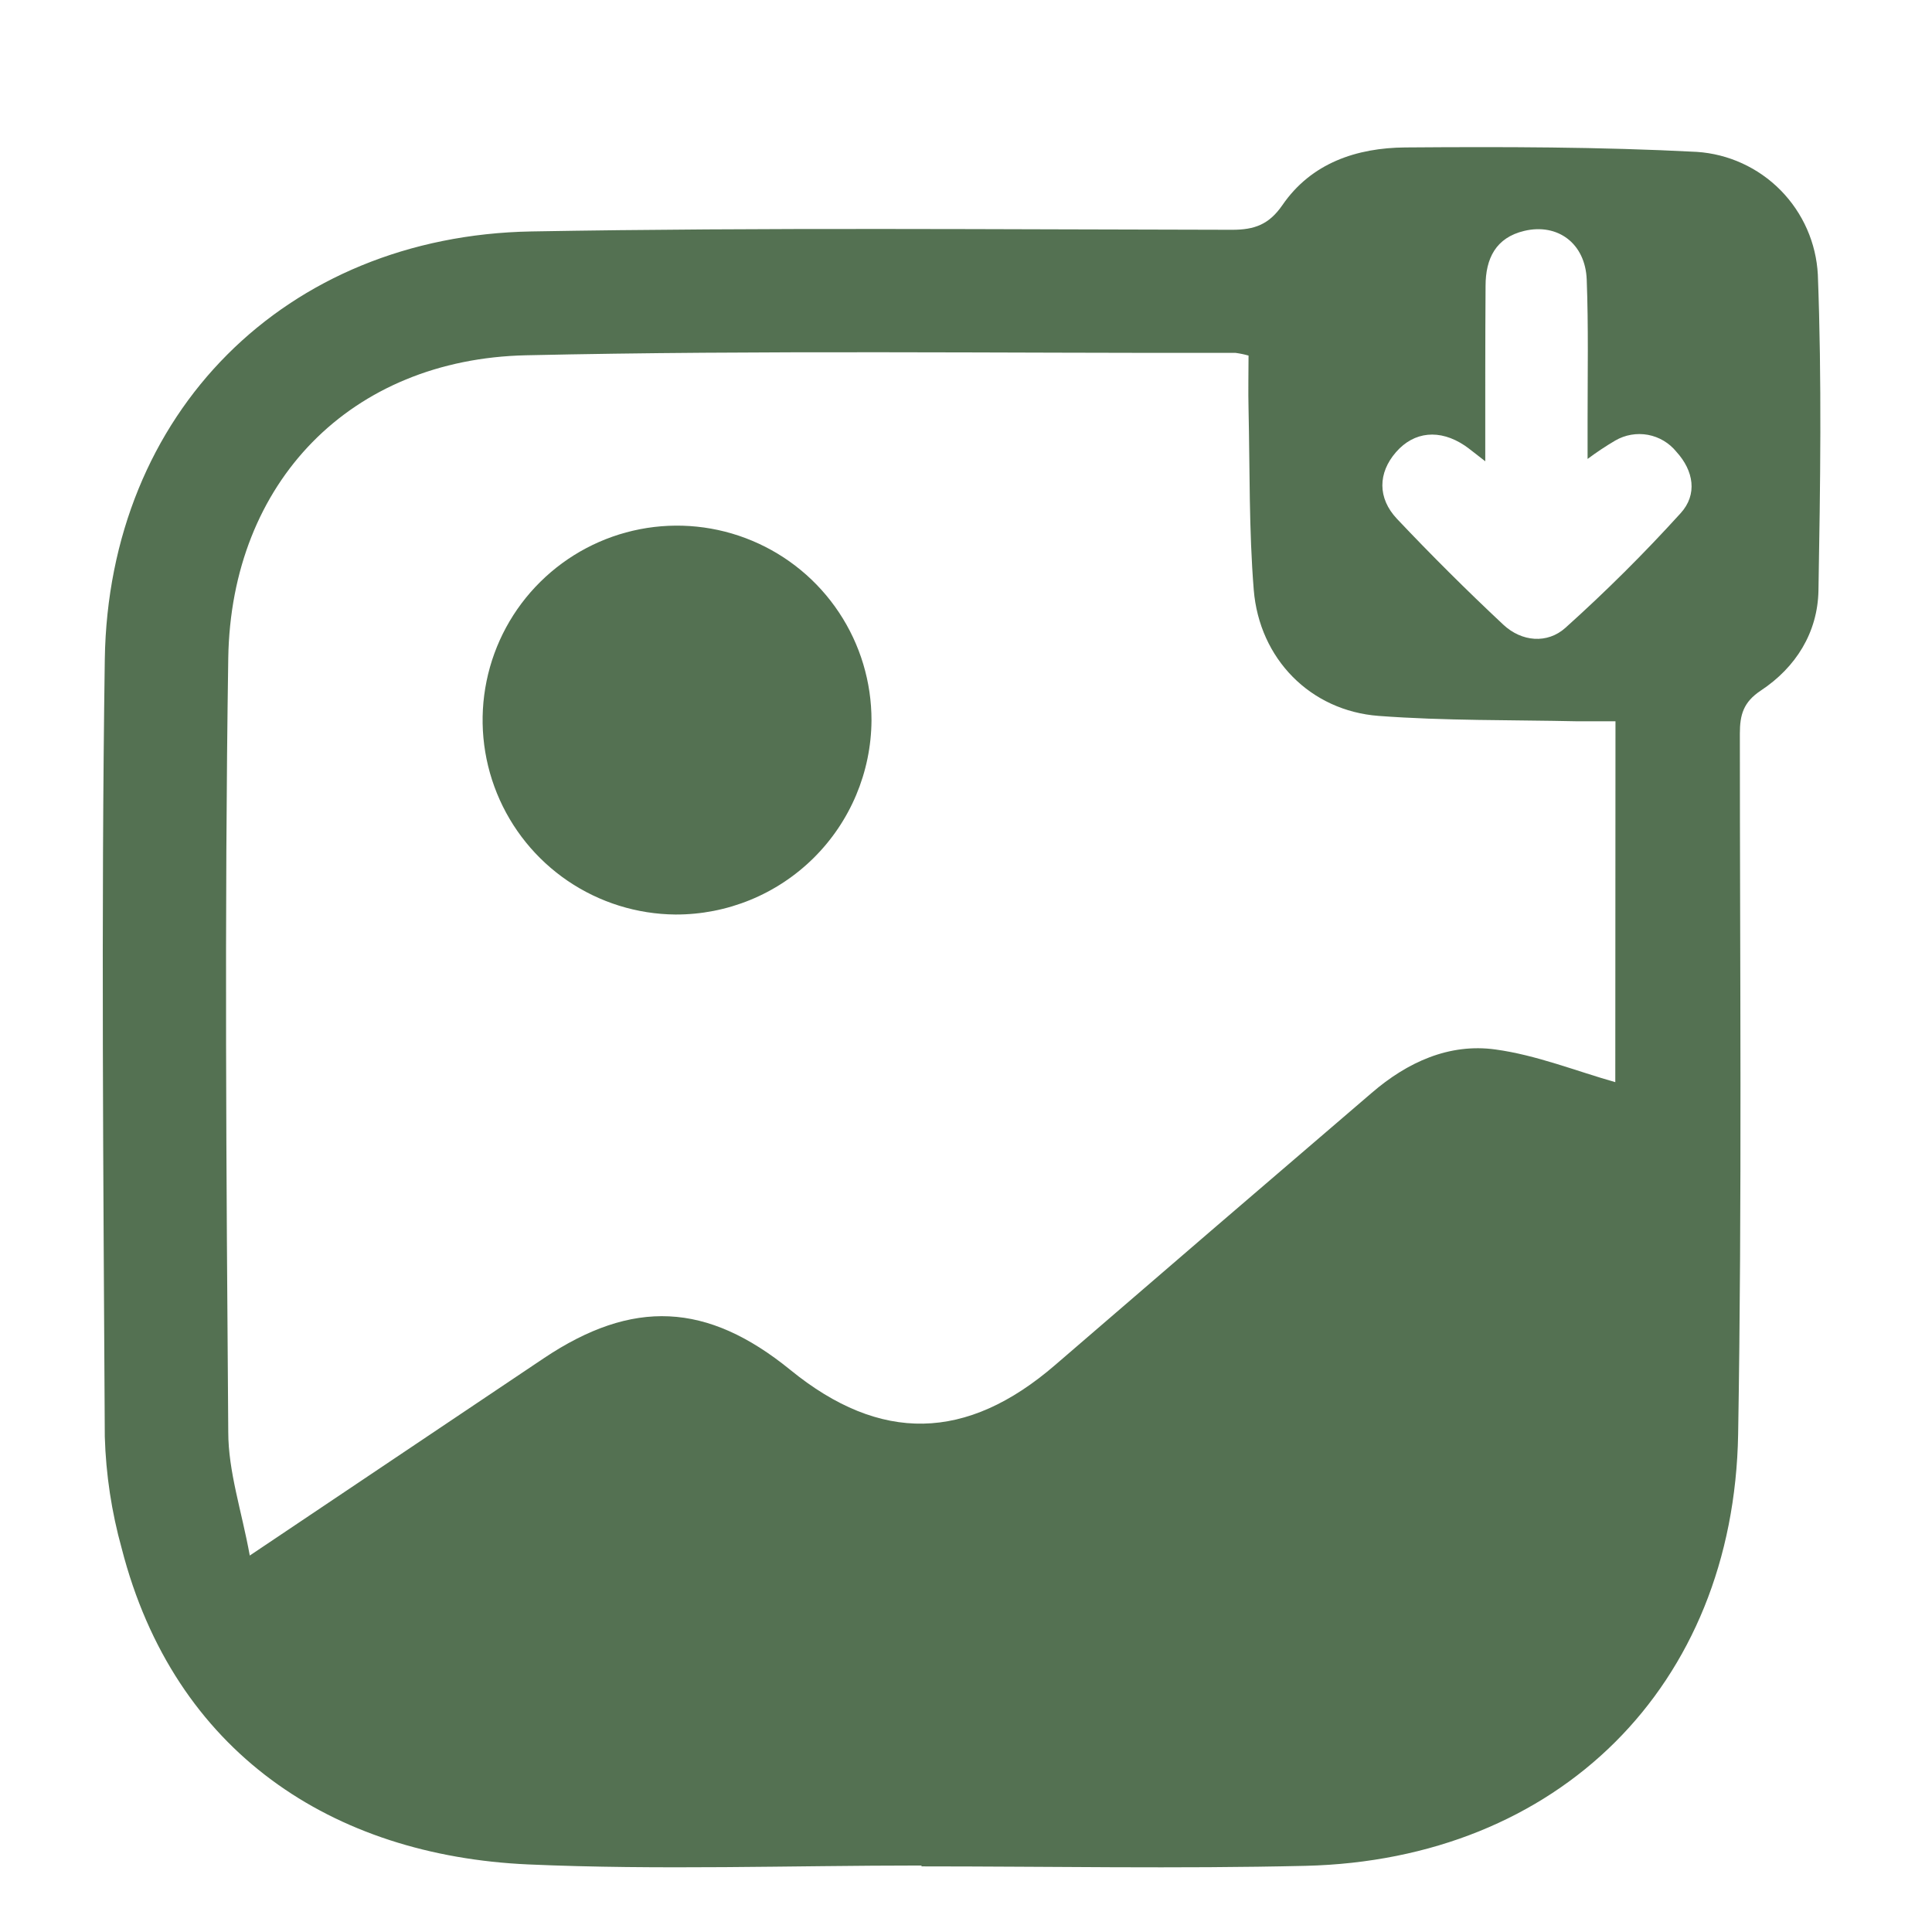
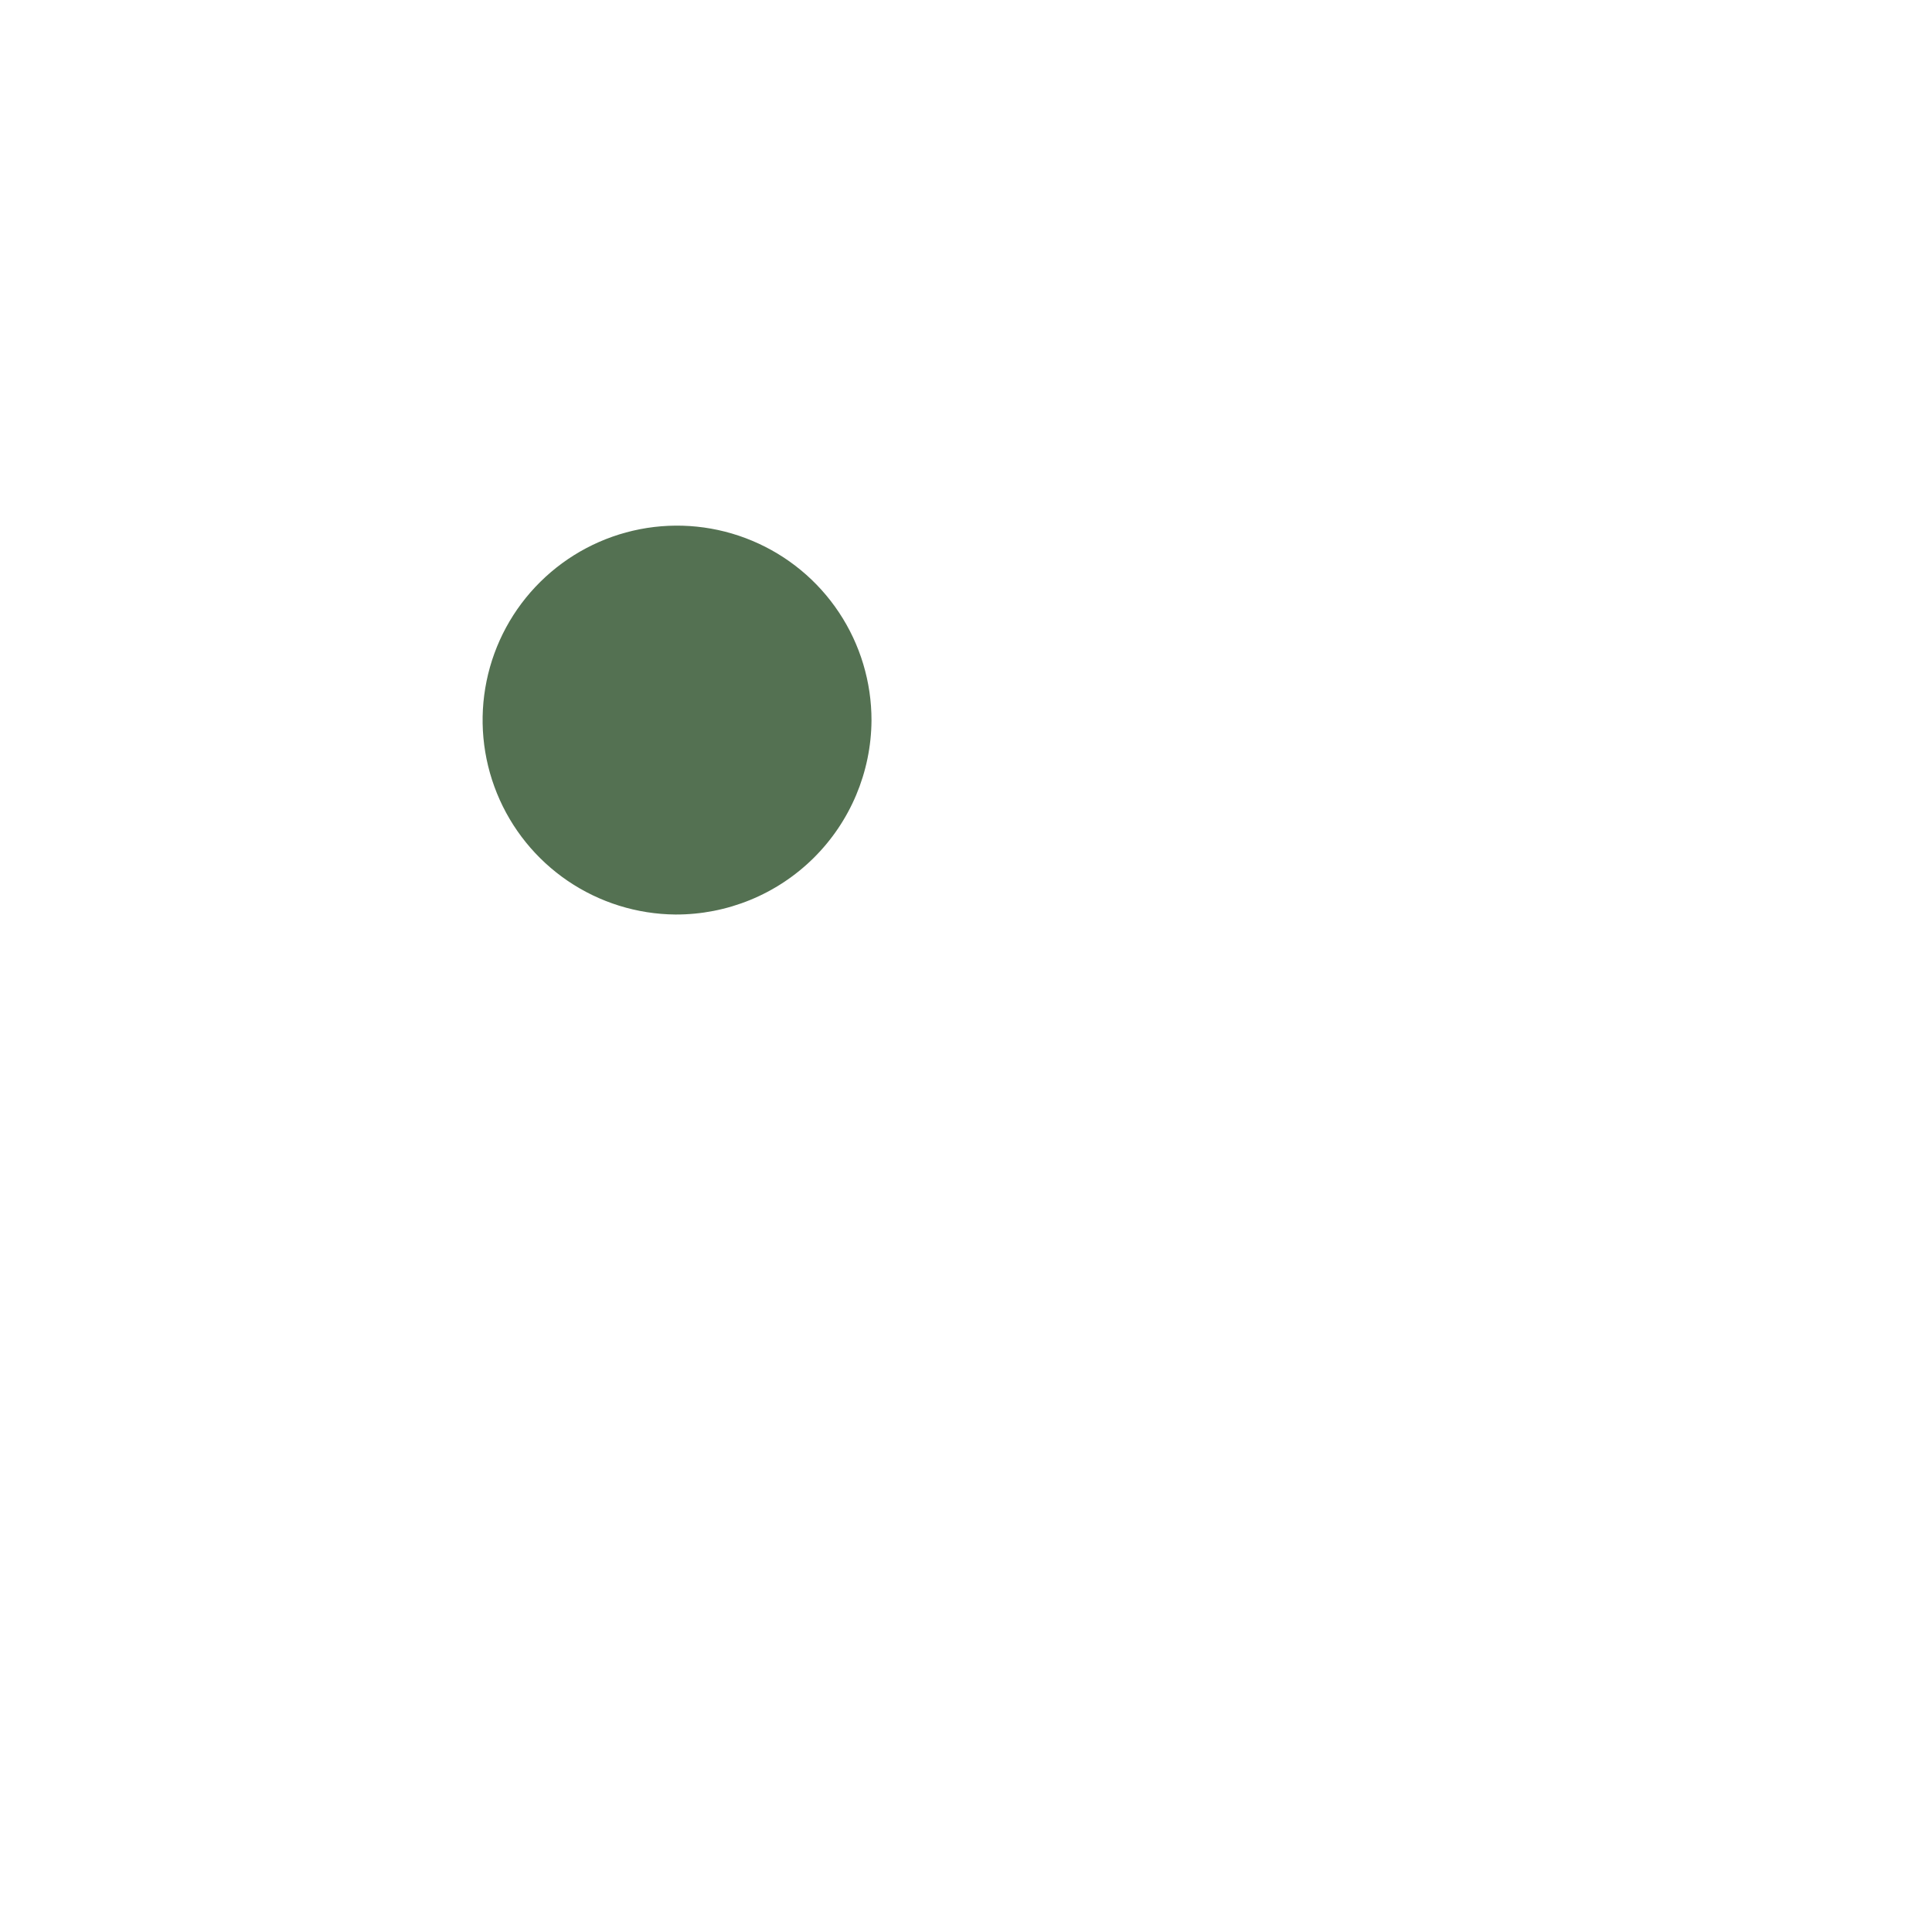
<svg xmlns="http://www.w3.org/2000/svg" fill="none" viewBox="0 0 82 82" height="82" width="82">
-   <path fill="#547152" d="M39.115 79.178C33.549 79.178 27.975 79.377 22.422 79.132C14.12 78.761 7.393 74.39 5.166 65.722C4.736 64.175 4.495 62.582 4.448 60.978C4.388 49.978 4.289 38.979 4.448 27.983C4.607 17.518 12.119 10.009 22.558 9.823C32.469 9.649 42.381 9.74 52.293 9.753C53.245 9.753 53.858 9.531 54.426 8.71C55.657 6.913 57.59 6.274 59.643 6.258C63.767 6.227 67.901 6.232 72.017 6.446C73.363 6.535 74.63 7.116 75.577 8.077C76.524 9.039 77.086 10.315 77.155 11.662C77.325 16.125 77.259 20.598 77.181 25.066C77.147 26.851 76.219 28.329 74.734 29.31C73.996 29.8 73.845 30.335 73.845 31.136C73.845 41.047 73.939 50.959 73.772 60.871C73.587 71.565 66.143 78.936 55.407 79.192C49.976 79.319 44.538 79.215 39.105 79.215L39.115 79.178ZM68.566 30.614C67.984 30.614 67.475 30.614 66.967 30.614C64.147 30.552 61.32 30.596 58.511 30.385C55.618 30.166 53.451 27.964 53.213 25.035C53.007 22.487 53.049 19.918 52.992 17.359C52.973 16.595 52.992 15.83 52.992 15.092C52.81 15.04 52.626 15.002 52.439 14.977C42.402 14.993 32.355 14.857 22.328 15.079C14.892 15.243 9.808 20.452 9.688 27.93C9.524 38.885 9.605 49.84 9.688 60.779C9.688 62.462 10.26 64.139 10.601 66.022L23.074 57.652C26.856 55.119 30.01 55.268 33.547 58.145C37.368 61.257 41.025 61.178 44.783 57.936C49.257 54.076 53.737 50.225 58.221 46.384C59.734 45.08 61.508 44.271 63.472 44.543C65.209 44.78 66.886 45.456 68.558 45.93L68.566 30.614ZM63.039 19.578C62.575 19.224 62.382 19.057 62.168 18.911C61.106 18.201 60.018 18.308 59.249 19.192C58.48 20.077 58.466 21.141 59.288 22.017C60.747 23.561 62.253 25.06 63.806 26.514C64.588 27.244 65.673 27.333 66.437 26.65C68.149 25.113 69.782 23.489 71.328 21.785C72.056 20.99 71.886 19.98 71.153 19.177C70.849 18.8 70.421 18.545 69.945 18.456C69.468 18.369 68.977 18.454 68.558 18.697C68.152 18.936 67.759 19.198 67.382 19.479C67.382 18.788 67.382 18.319 67.382 17.852C67.382 15.857 67.421 13.858 67.345 11.866C67.288 10.337 66.119 9.461 64.692 9.8C63.487 10.087 63.052 10.974 63.052 12.134C63.036 14.524 63.039 16.9 63.039 19.578Z" />
  <path fill="#547152" d="M28.668 38.815C27.038 38.801 25.449 38.305 24.1 37.39C22.752 36.474 21.704 35.179 21.091 33.669C20.477 32.159 20.324 30.501 20.652 28.904C20.979 27.307 21.772 25.843 22.931 24.697C24.09 23.55 25.562 22.772 27.162 22.461C28.762 22.15 30.419 22.32 31.922 22.95C33.426 23.579 34.71 24.639 35.611 25.997C36.513 27.355 36.992 28.95 36.989 30.58C36.974 32.775 36.09 34.874 34.531 36.417C32.971 37.961 30.863 38.823 28.668 38.815Z" />
</svg>